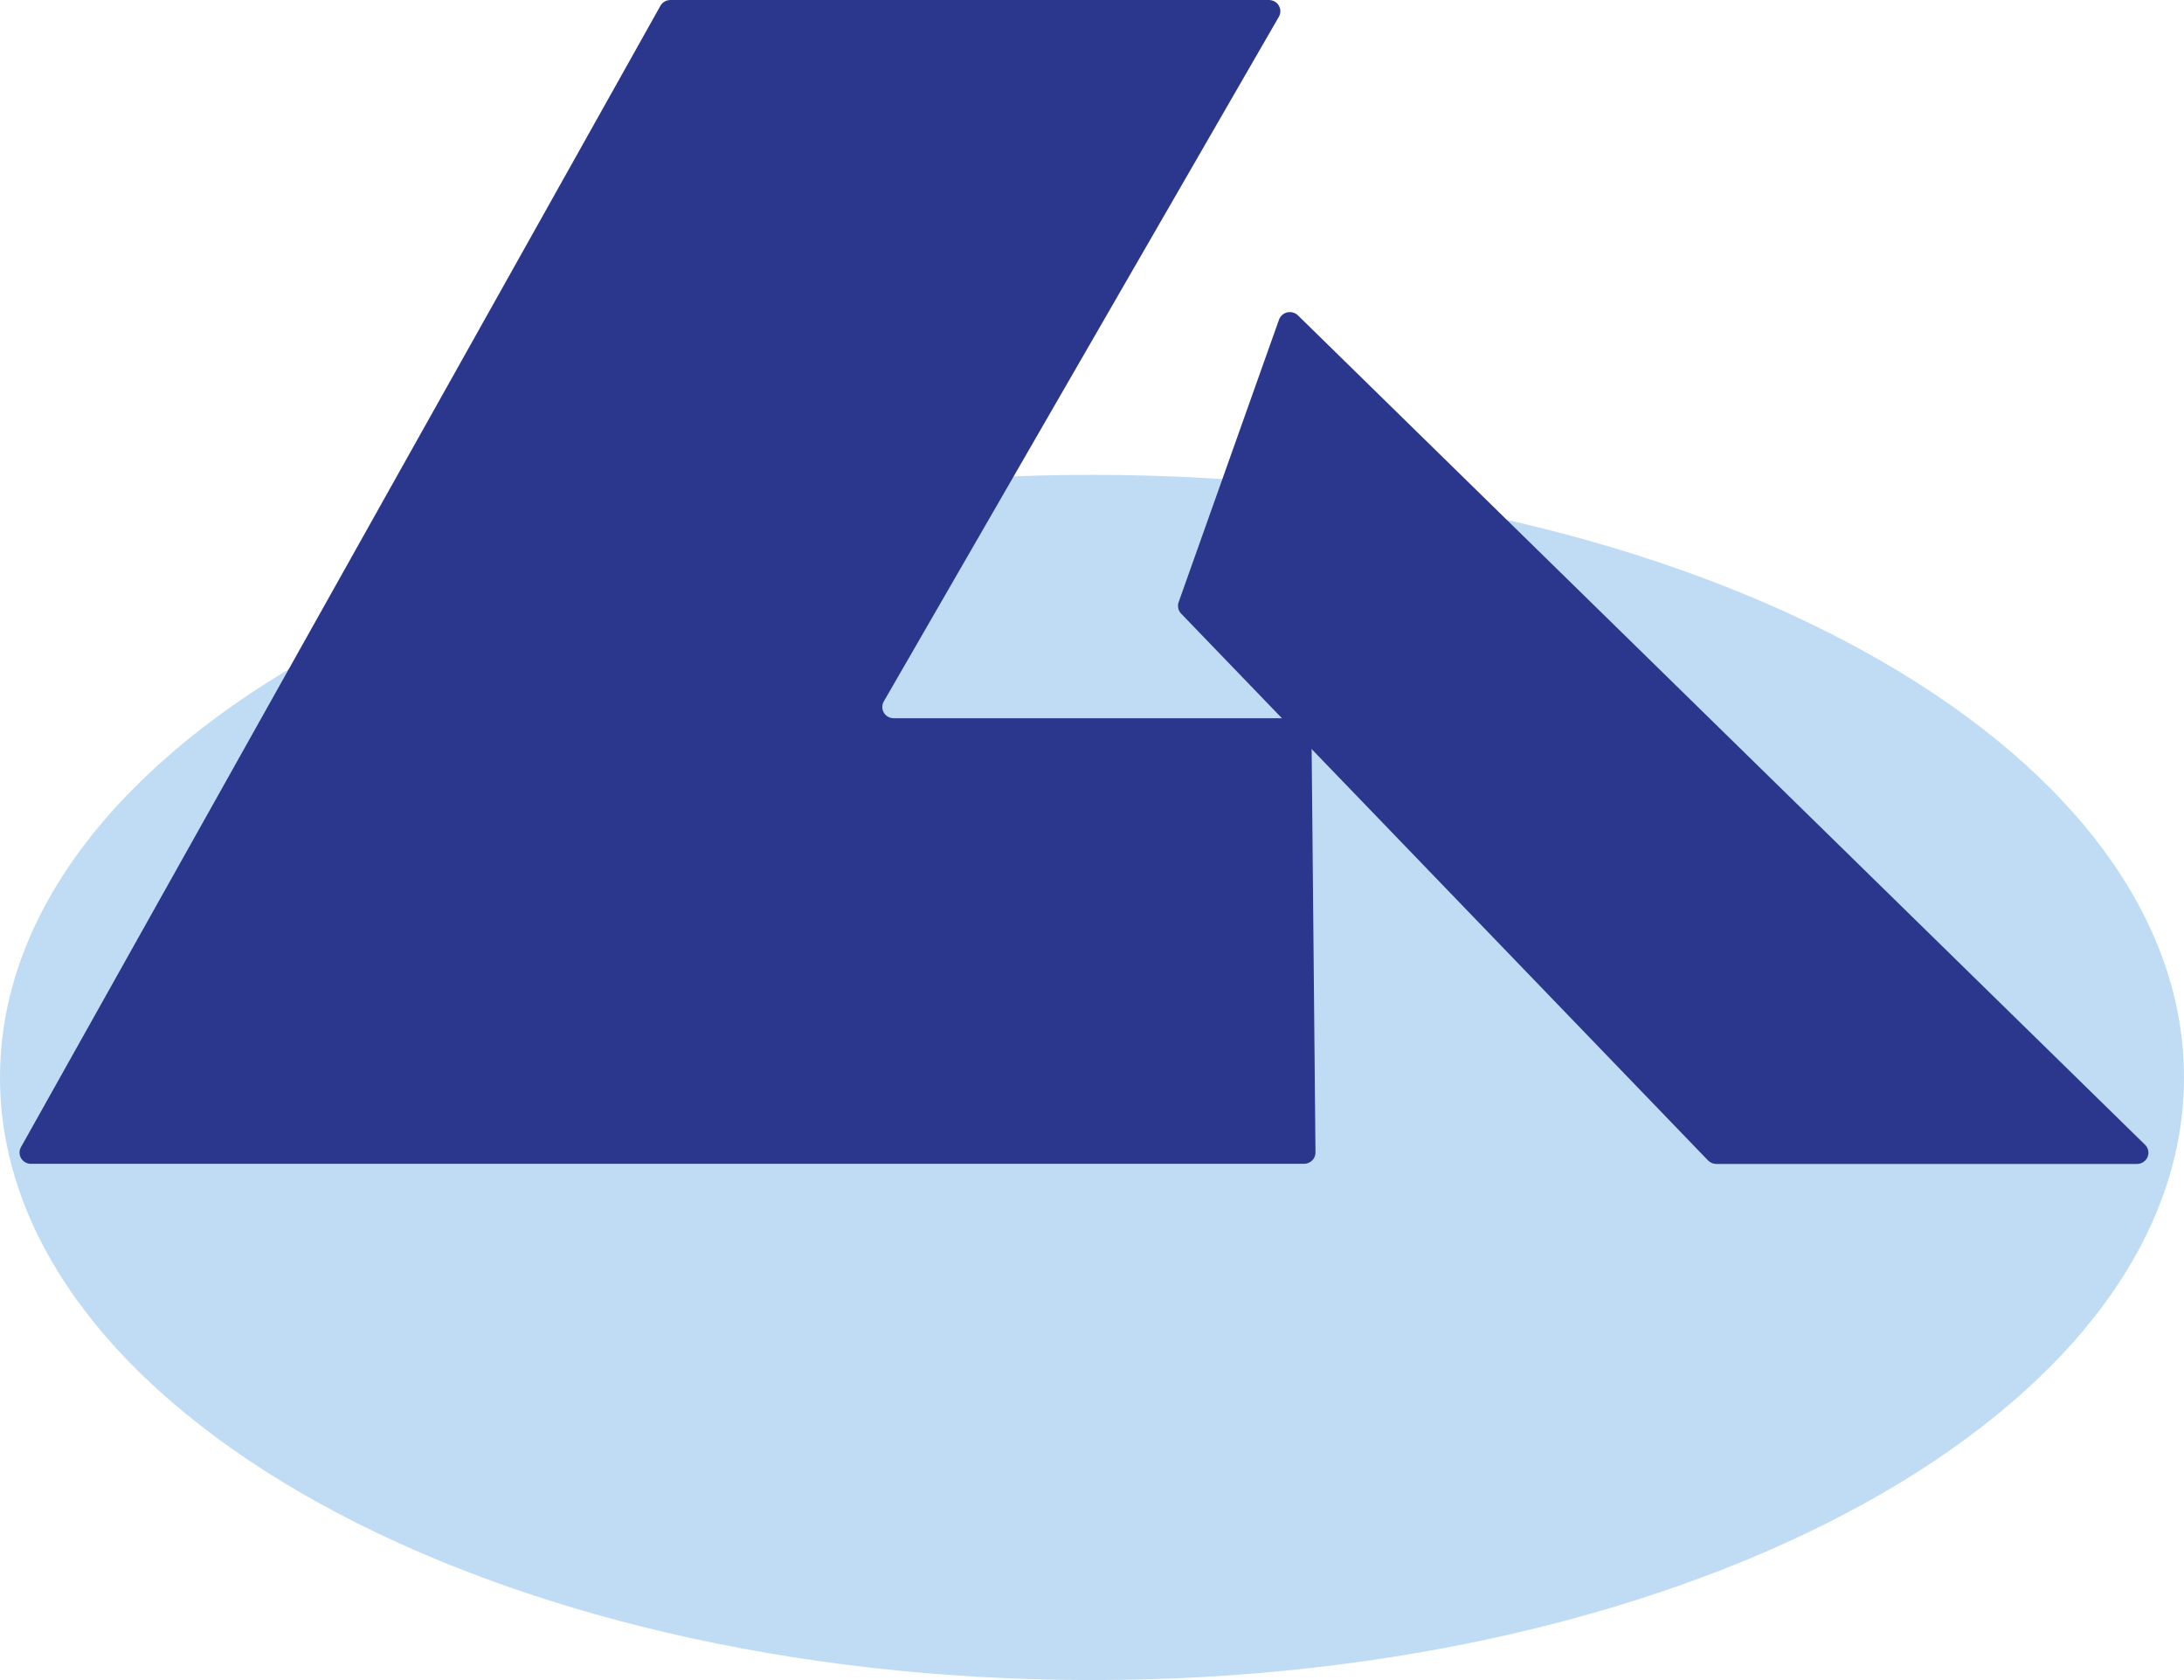
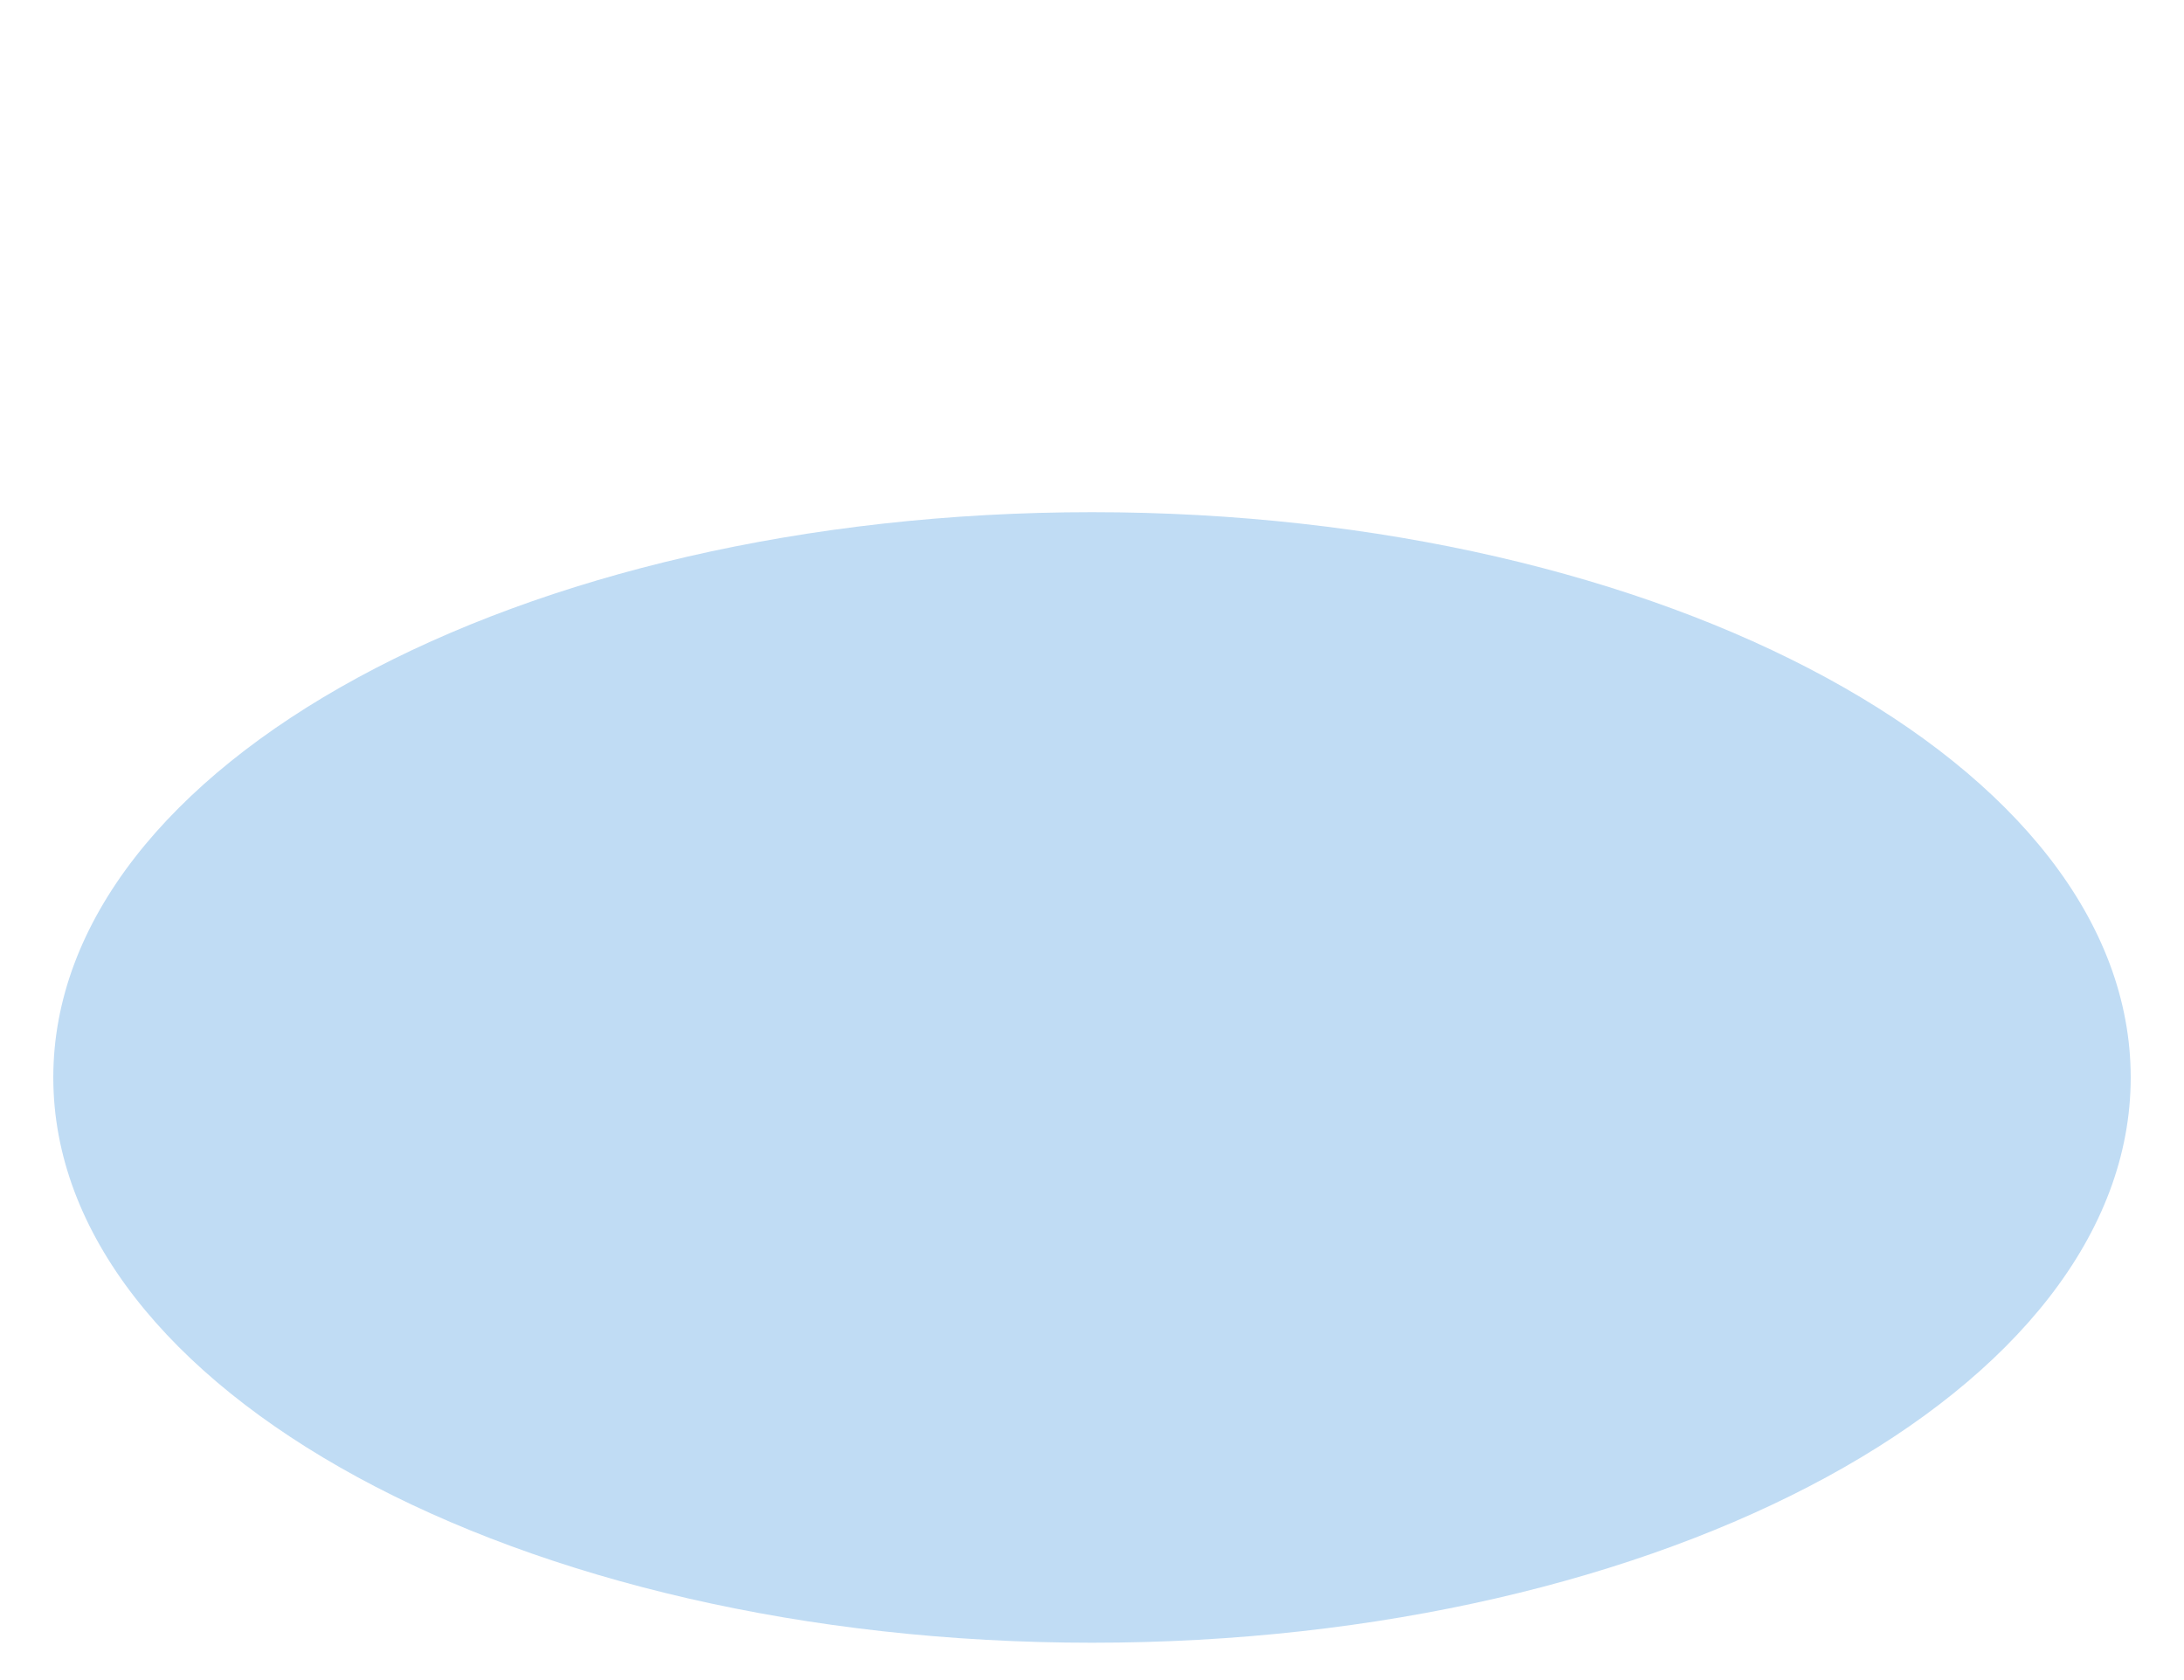
<svg xmlns="http://www.w3.org/2000/svg" width="156" height="120" viewBox="0 0 156 120" fill="none">
-   <path d="M78 120C121.078 120 156 100.73 156 76.958C156 53.187 121.078 33.916 78 33.916C34.922 33.916 0 53.187 0 76.958C0 100.73 34.922 120 78 120Z" fill="#C0DCF4" />
  <path d="M78 117.333C118.976 117.333 152.193 99.257 152.193 76.958C152.193 54.66 118.976 36.583 78 36.583C37.024 36.583 3.807 54.66 3.807 76.958C3.807 99.257 37.024 117.333 78 117.333Z" fill="#C0DCF4" />
-   <path d="M47.883 4.52985e-08H90.635C90.778 -4.70503e-05 90.919 0.037 91.043 0.106C91.167 0.176 91.27 0.276 91.343 0.398C91.415 0.519 91.453 0.656 91.454 0.796C91.455 0.936 91.419 1.074 91.348 1.196L63.126 50.105C63.056 50.227 63.02 50.365 63.02 50.505C63.022 50.645 63.06 50.783 63.132 50.904C63.204 51.025 63.308 51.125 63.432 51.195C63.556 51.264 63.696 51.301 63.84 51.301H92.857C93.073 51.301 93.279 51.384 93.433 51.532C93.586 51.681 93.673 51.882 93.676 52.093L93.963 82.314C93.964 82.421 93.944 82.526 93.903 82.624C93.862 82.722 93.802 82.811 93.726 82.887C93.65 82.962 93.559 83.022 93.46 83.063C93.36 83.104 93.253 83.126 93.144 83.126H2.209C2.068 83.125 1.929 83.088 1.807 83.02C1.685 82.951 1.583 82.853 1.51 82.734C1.438 82.615 1.399 82.48 1.396 82.342C1.393 82.204 1.426 82.068 1.492 81.946L47.166 0.427C47.235 0.299 47.338 0.191 47.464 0.116C47.591 0.041 47.735 0.001 47.883 4.52985e-08Z" fill="#2B378D" />
-   <path d="M91.358 22.832L84.187 43.013C84.139 43.152 84.129 43.301 84.161 43.444C84.192 43.588 84.263 43.72 84.365 43.827L122 82.883C122.077 82.963 122.169 83.026 122.271 83.069C122.373 83.113 122.483 83.135 122.595 83.136H152.639C152.801 83.136 152.96 83.089 153.095 83C153.23 82.912 153.335 82.787 153.397 82.64C153.459 82.493 153.475 82.331 153.443 82.176C153.411 82.02 153.332 81.877 153.217 81.765L92.712 22.528C92.614 22.432 92.492 22.361 92.359 22.324C92.225 22.286 92.085 22.282 91.949 22.312C91.814 22.343 91.689 22.406 91.585 22.497C91.482 22.588 91.404 22.703 91.358 22.832Z" fill="#2B378D" />
</svg>